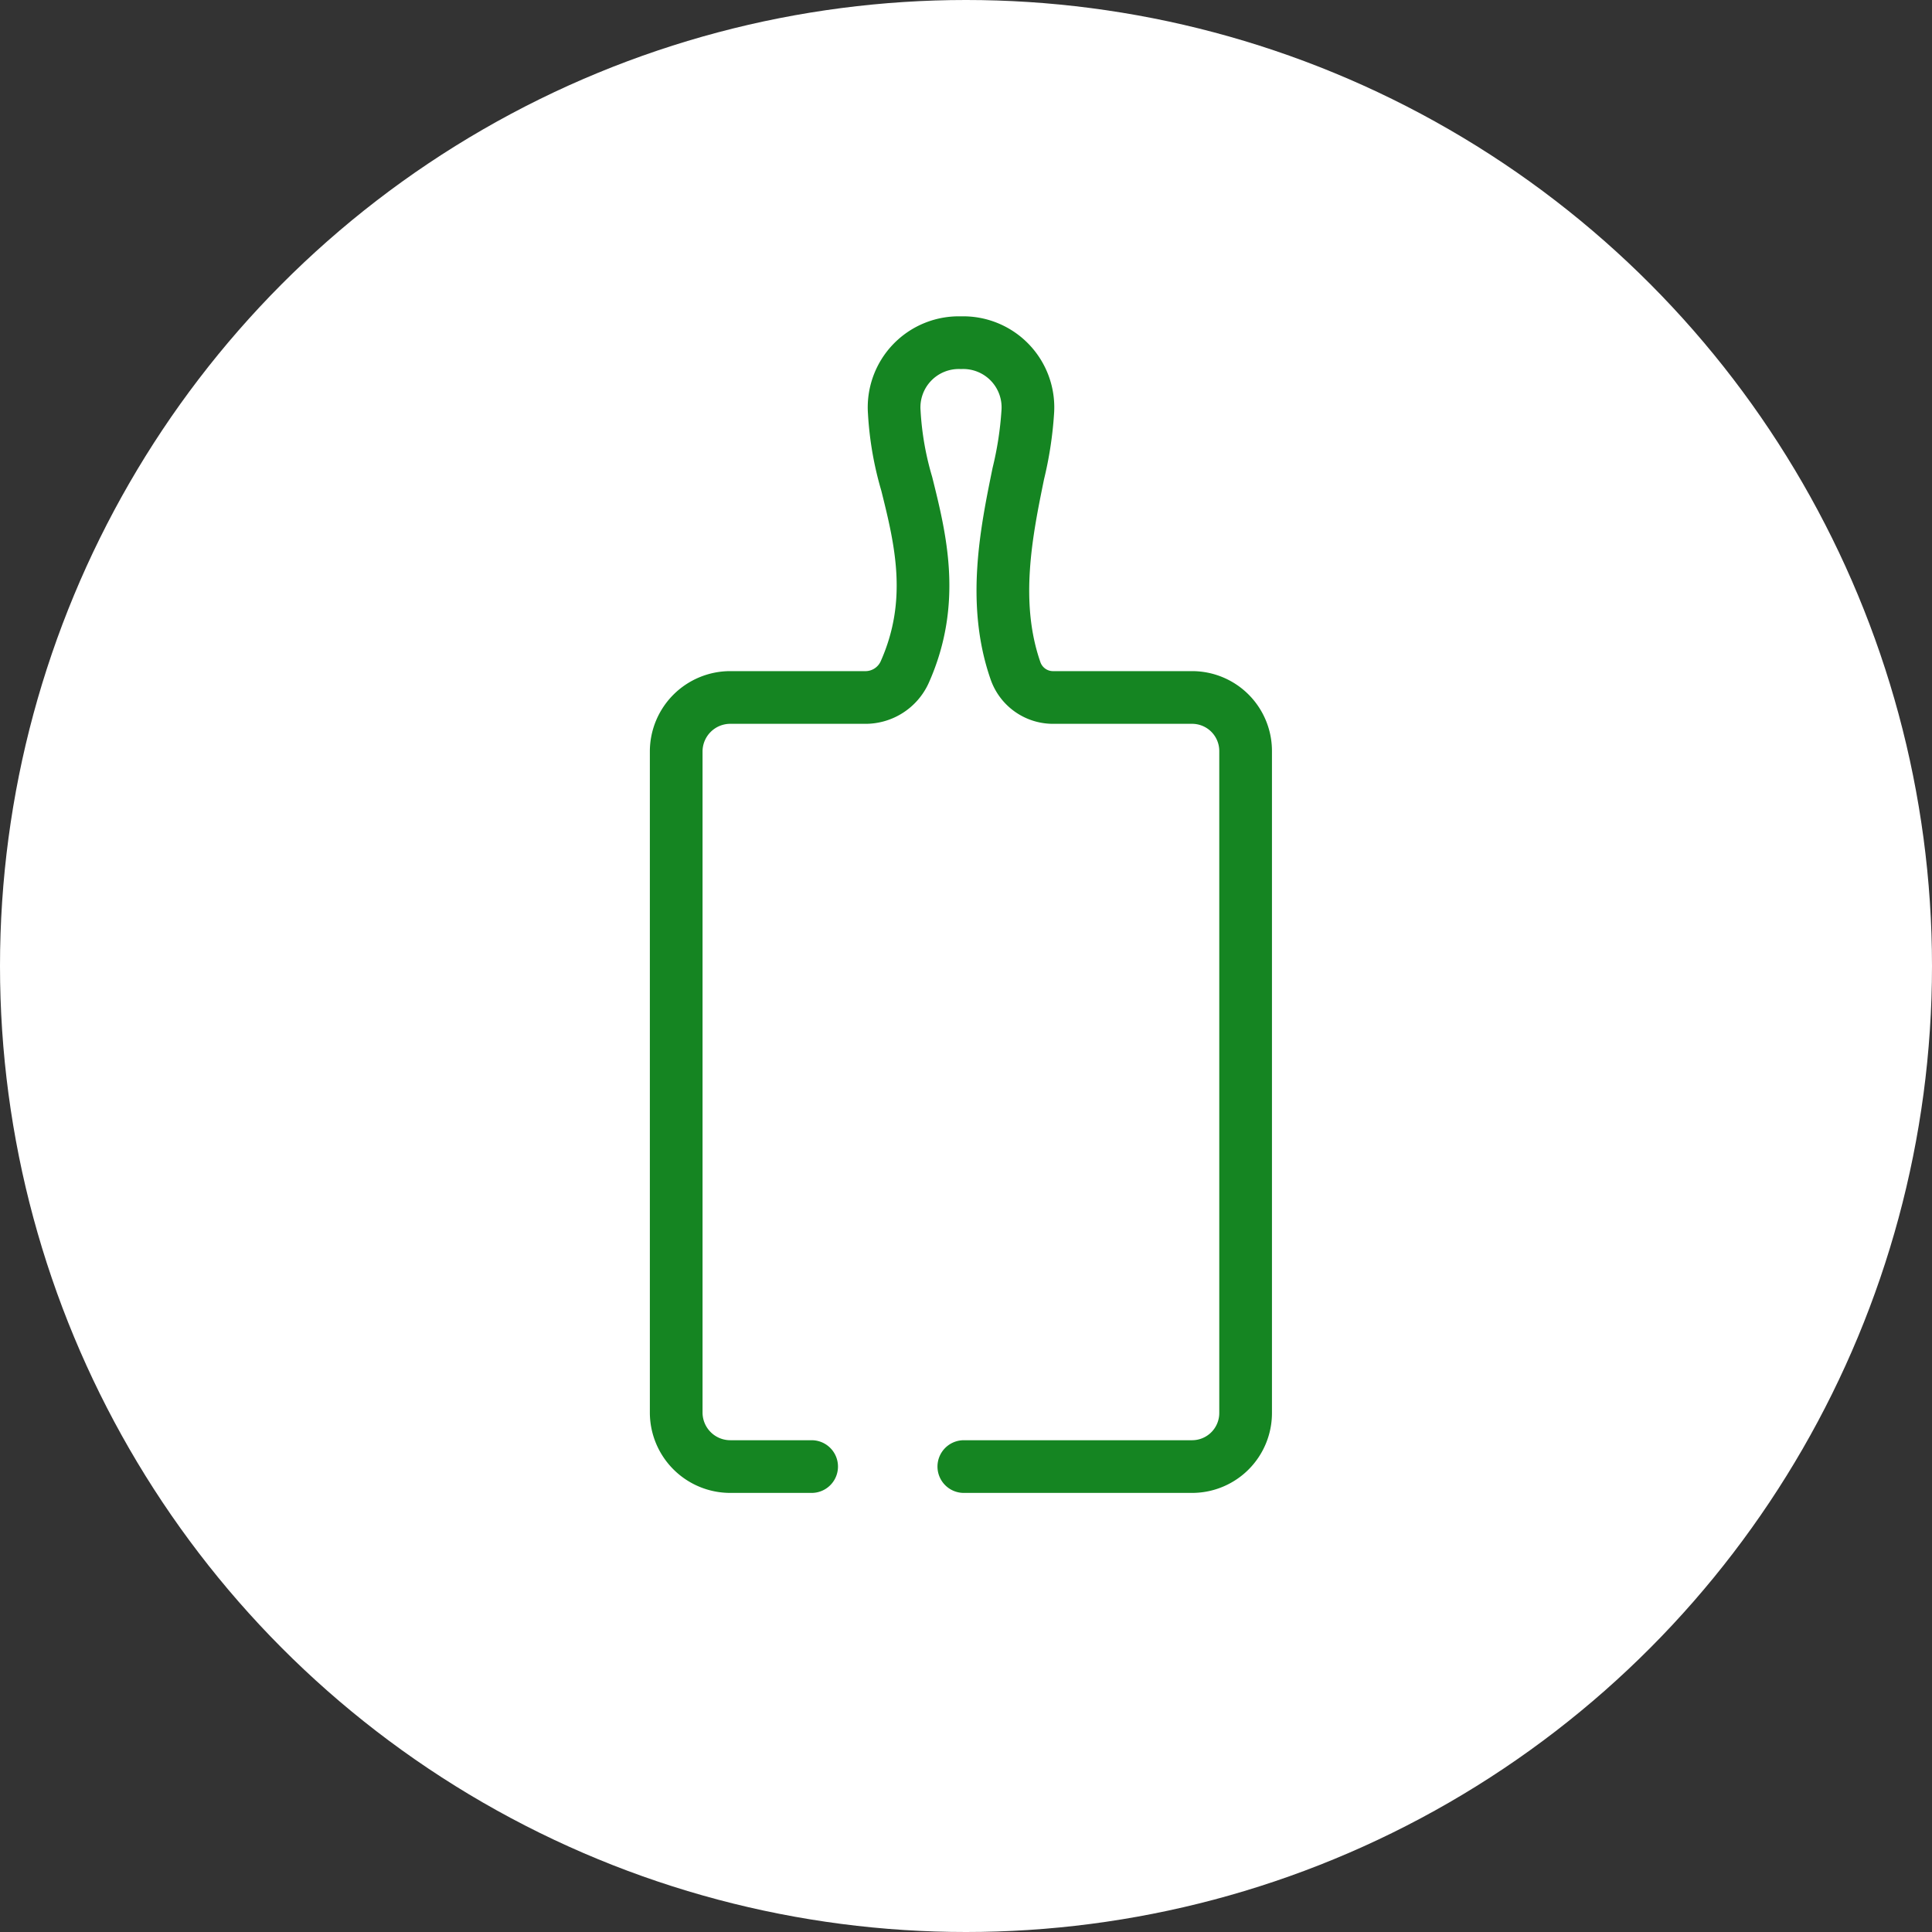
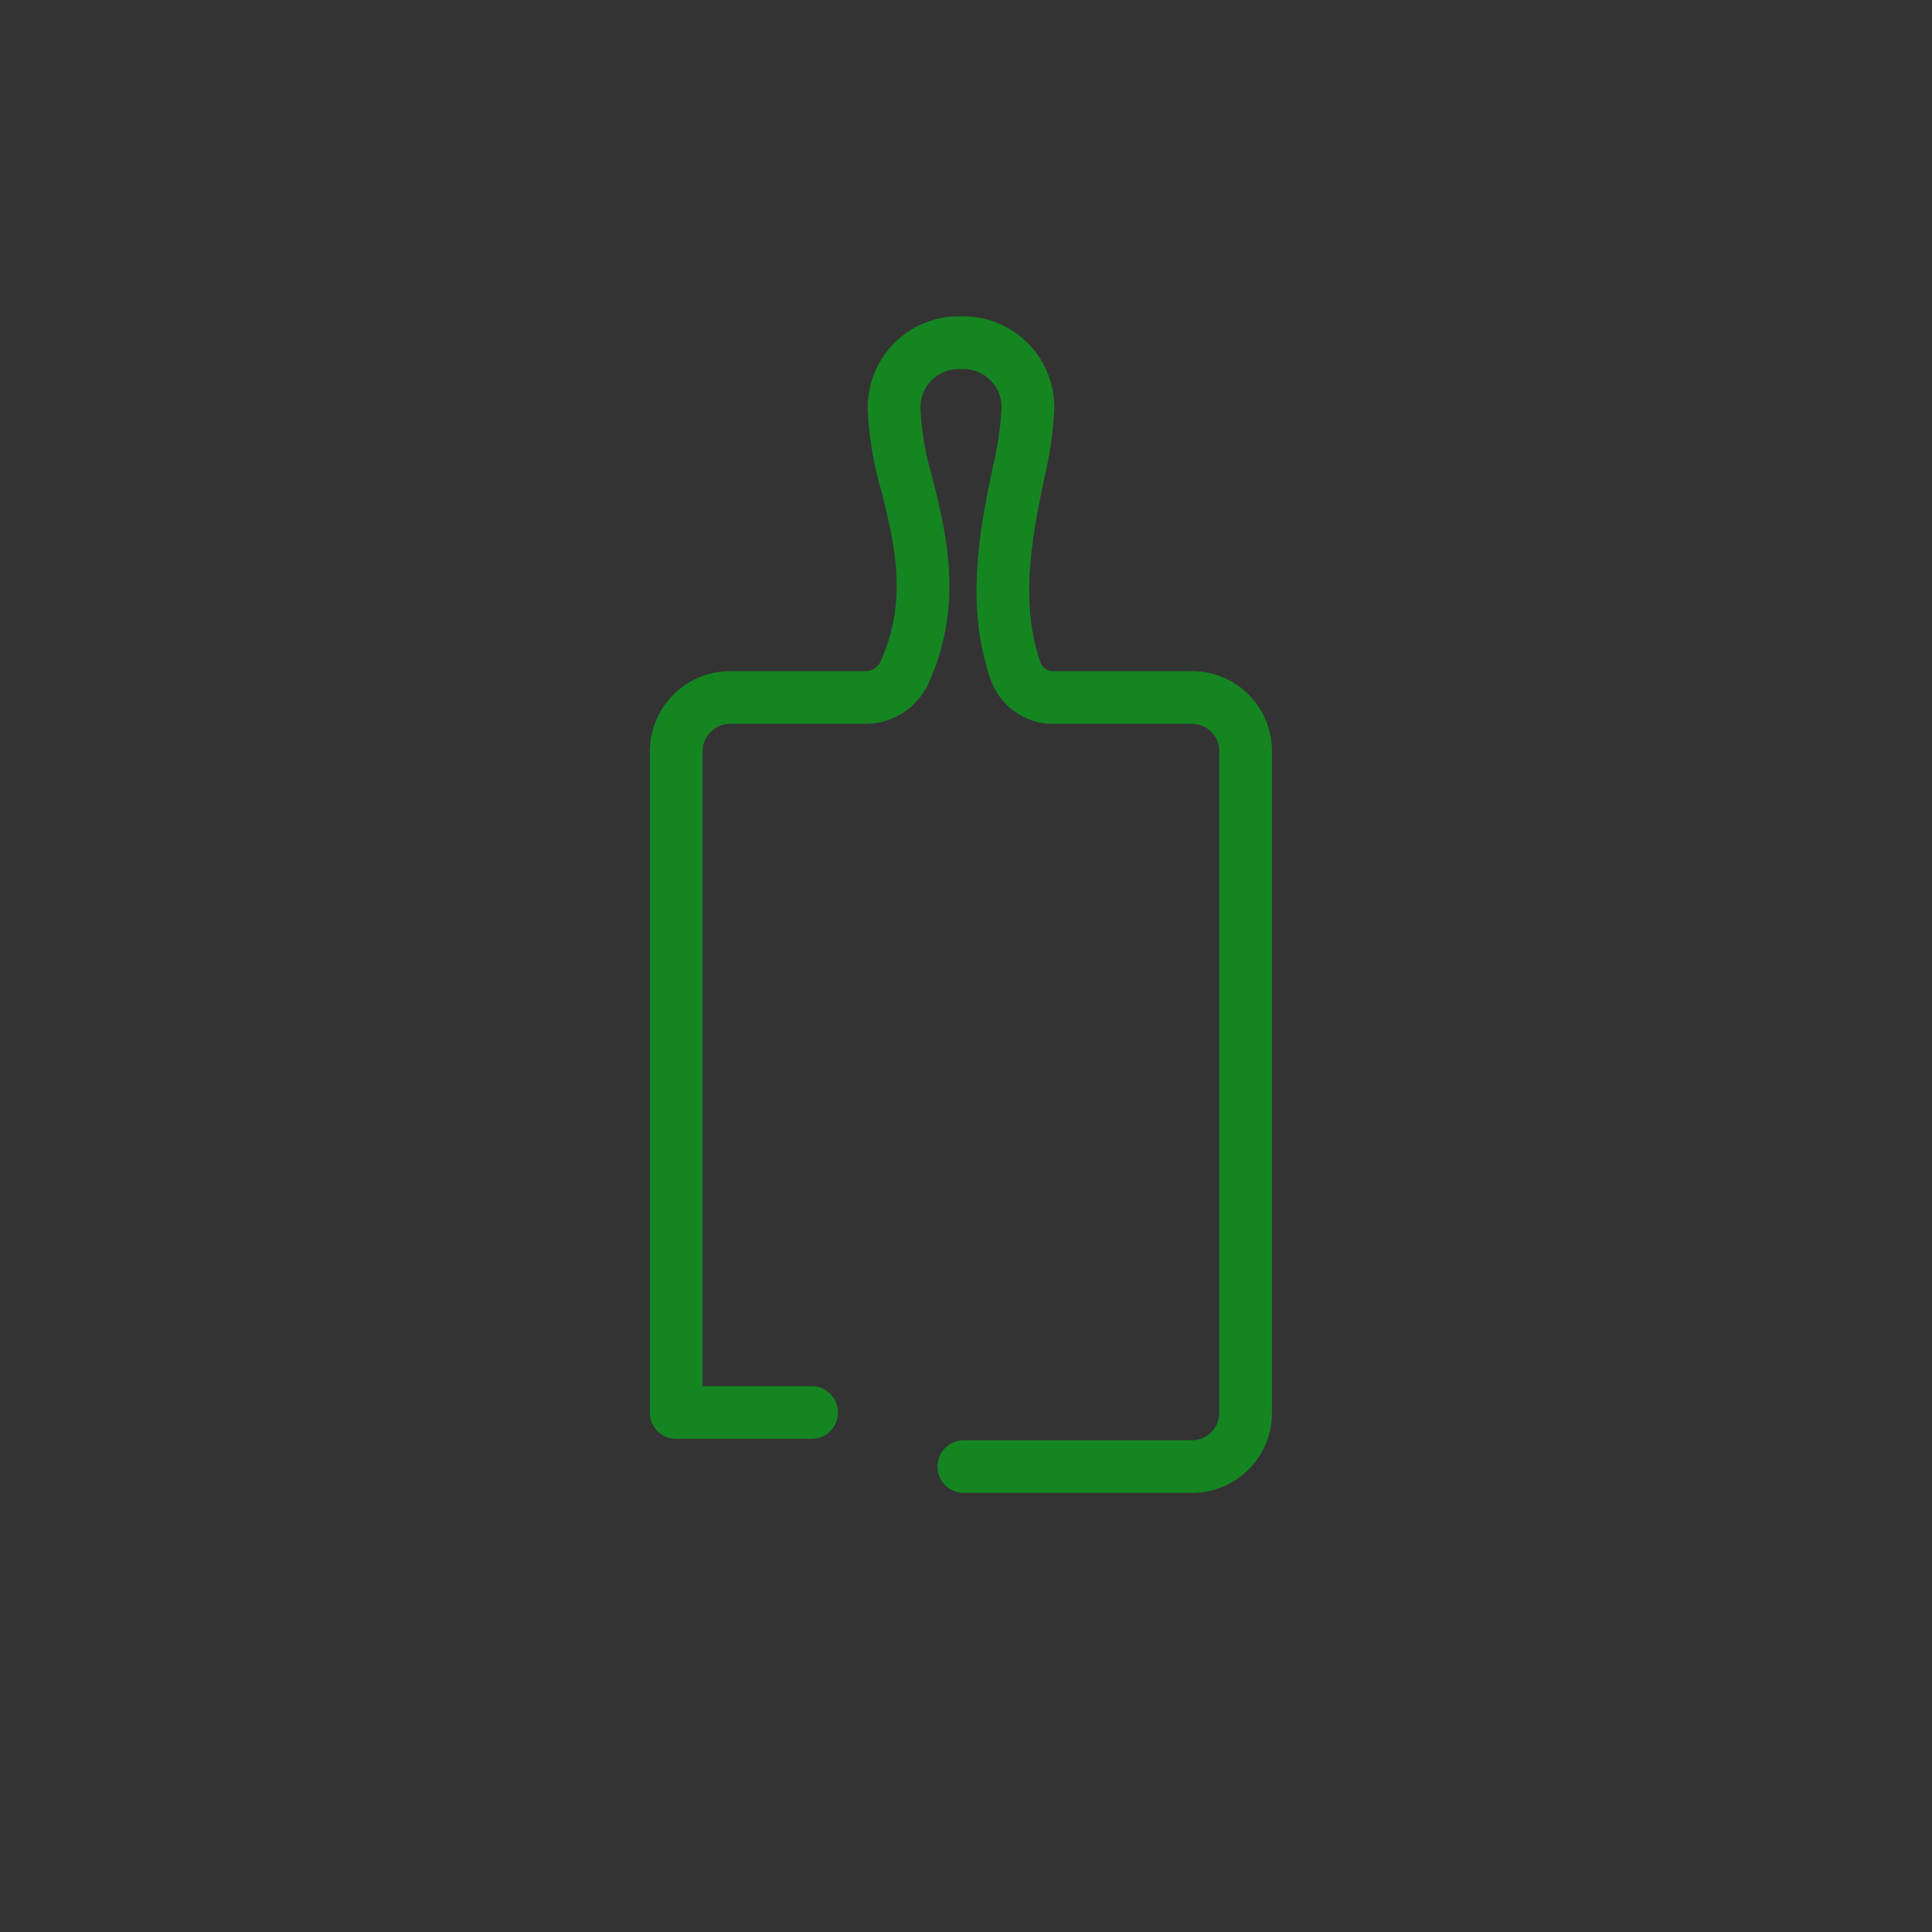
<svg xmlns="http://www.w3.org/2000/svg" width="110" height="110" viewBox="0 0 110 110">
  <rect x="0" y="0" width="110" height="110" fill="#333333" stroke="none" />
  <g transform="translate(-611 -5317)">
-     <circle cx="55" cy="55" r="55" transform="translate(611 5317)" fill="#fff" />
-     <path d="M18.665,66.289h13a3.048,3.048,0,0,0,3.044-3.045v-37.7A3.048,3.048,0,0,0,31.666,22.5H23.8a2.262,2.262,0,0,1-2.2-1.542c-1.338-3.861-.5-7.932.166-11.2a20.245,20.245,0,0,0,.539-3.5,3.683,3.683,0,0,0-3.8-3.957,3.683,3.683,0,0,0-3.8,3.957,17.9,17.9,0,0,0,.711,4.08c.782,3.139,1.668,6.7-.108,10.7A2.455,2.455,0,0,1,13,22.5H5.364a3.079,3.079,0,0,0-3.075,3.075V63.213a3.079,3.079,0,0,0,3.076,3.076H10" transform="translate(647.211 5334.211)" fill="none" stroke="#158522" stroke-linecap="round" stroke-linejoin="round" stroke-width="3" />
+     <path d="M18.665,66.289h13a3.048,3.048,0,0,0,3.044-3.045v-37.7A3.048,3.048,0,0,0,31.666,22.5H23.8a2.262,2.262,0,0,1-2.2-1.542c-1.338-3.861-.5-7.932.166-11.2a20.245,20.245,0,0,0,.539-3.5,3.683,3.683,0,0,0-3.8-3.957,3.683,3.683,0,0,0-3.8,3.957,17.9,17.9,0,0,0,.711,4.08c.782,3.139,1.668,6.7-.108,10.7A2.455,2.455,0,0,1,13,22.5H5.364a3.079,3.079,0,0,0-3.075,3.075V63.213H10" transform="translate(647.211 5334.211)" fill="none" stroke="#158522" stroke-linecap="round" stroke-linejoin="round" stroke-width="3" />
  </g>
</svg>